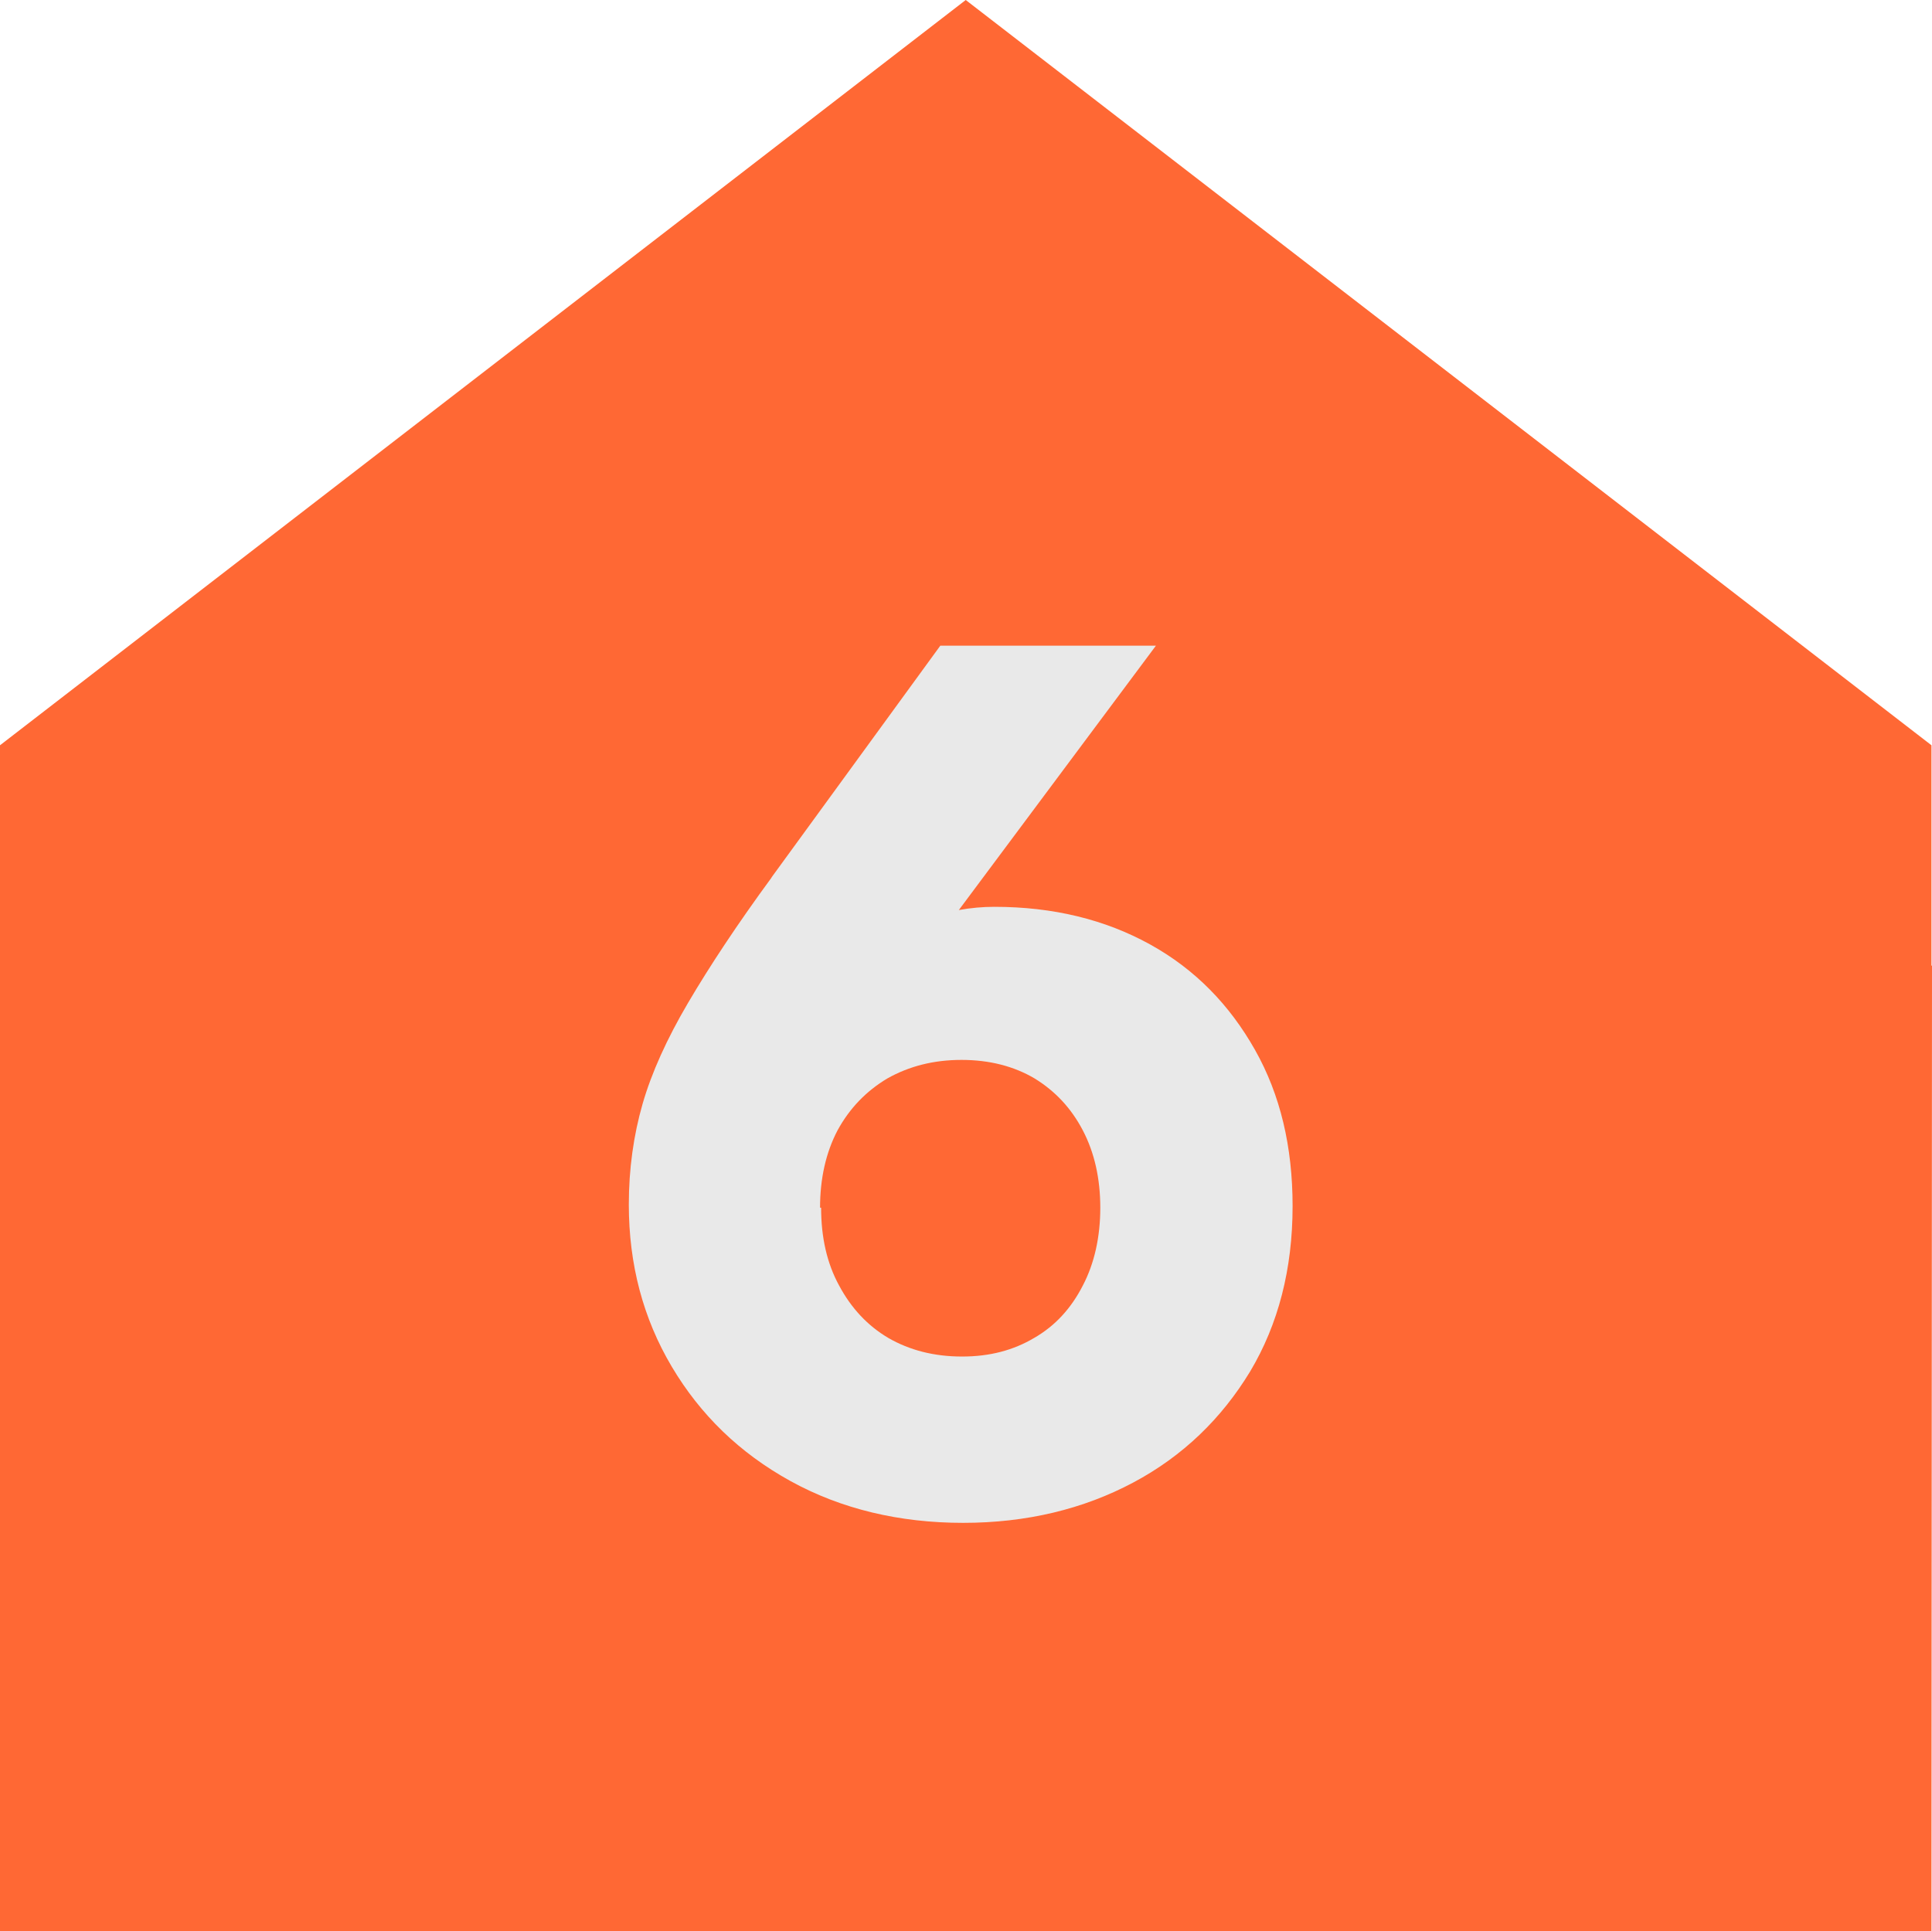
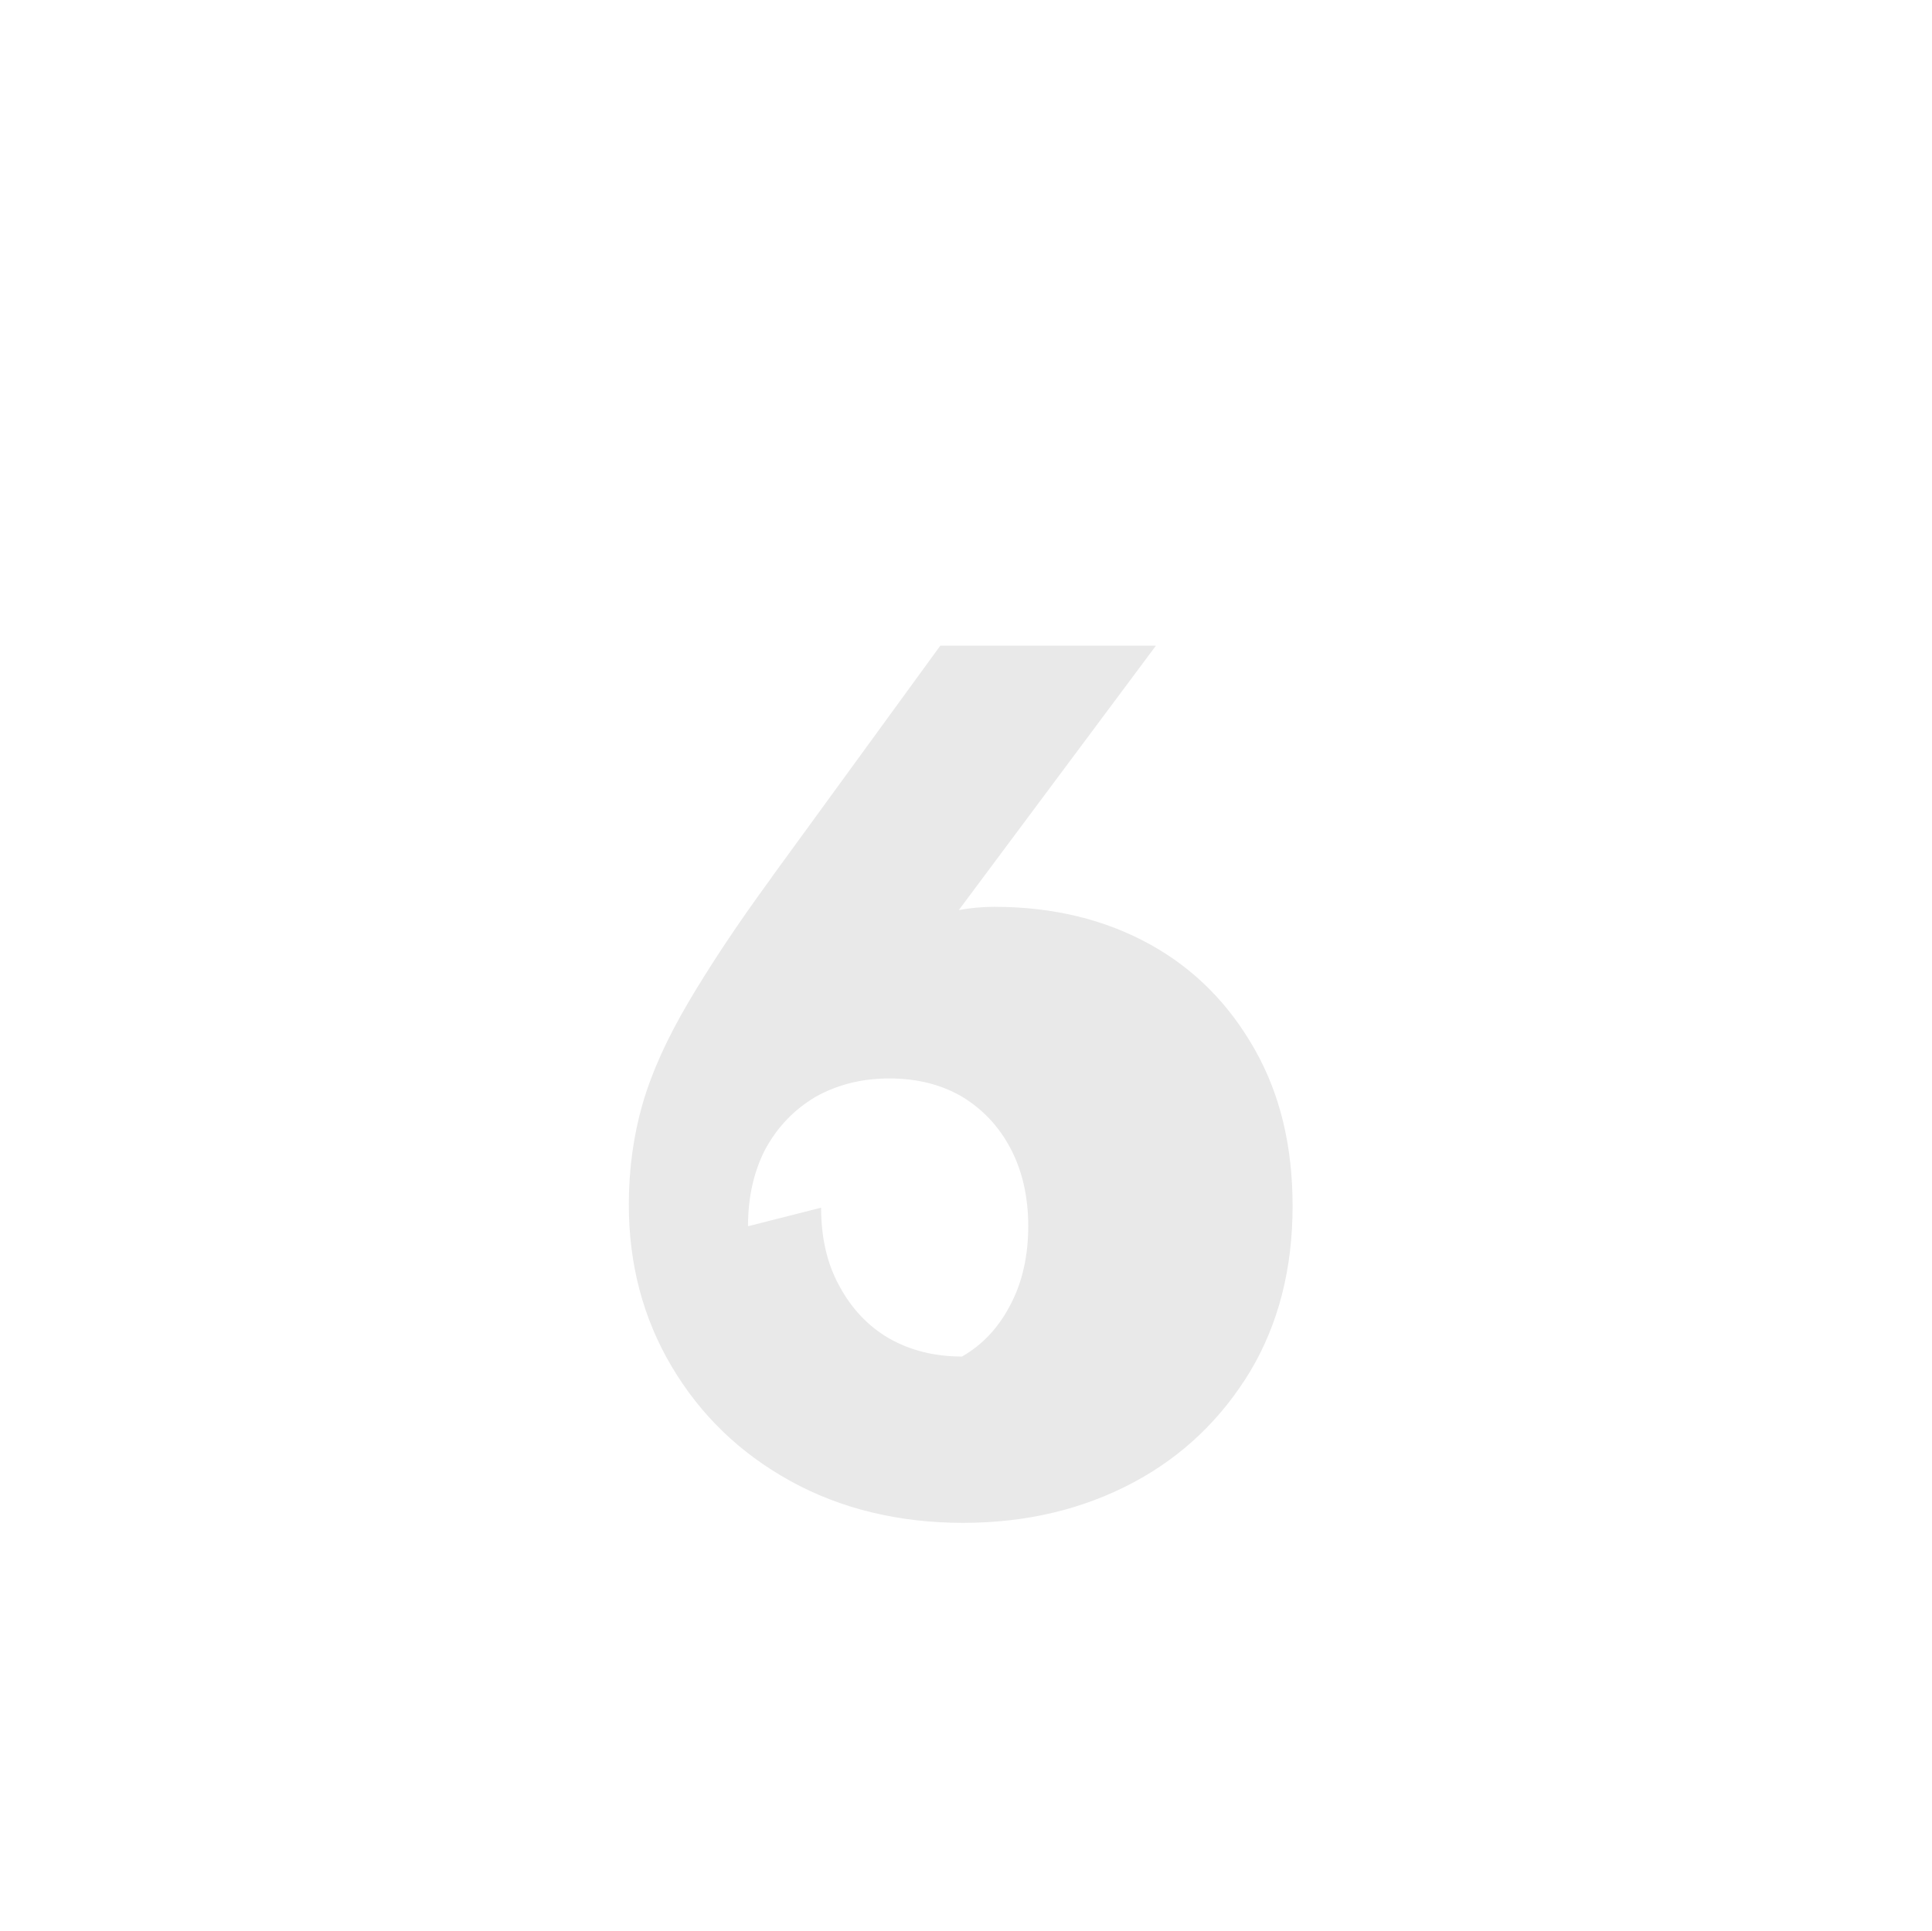
<svg xmlns="http://www.w3.org/2000/svg" id="Layer_1" viewBox="0 0 36.47 36.46">
  <defs>
    <style>.cls-1{fill:#ff6834;}.cls-1,.cls-2{stroke-width:0px;}.cls-2{fill:#e9e9e9;}</style>
  </defs>
-   <polygon class="cls-1" points="36.46 36.46 29.63 36.46 7.55 36.46 0 36.46 0 18.46 0 14.07 18.23 0 36.46 14.07 36.46 18.23 36.47 18.23 36.46 36.46" />
-   <path class="cls-2" d="M14.56,16.57l3.19-4.38h4.07l-4.51,6.05-.99-.22c.22-.25.57-.46,1.06-.64.48-.18.95-.26,1.39-.26,1.11,0,2.09.24,2.94.71s1.5,1.14,1.98,1.99c.48.85.71,1.83.71,2.95,0,1.19-.27,2.23-.8,3.12-.54.89-1.27,1.6-2.21,2.1s-2.01.76-3.21.76-2.3-.26-3.26-.79-1.7-1.25-2.24-2.16c-.54-.91-.81-1.93-.81-3.06,0-.67.09-1.31.26-1.9s.46-1.23.86-1.91c.4-.68.92-1.47,1.58-2.37ZM15.5,22.8c0,.56.11,1.05.34,1.47.23.43.54.76.93.99.4.23.86.35,1.39.35s.97-.12,1.36-.35c.4-.23.7-.56.92-.99.22-.42.33-.92.33-1.47s-.11-1.04-.33-1.46c-.22-.42-.52-.74-.91-.98-.39-.23-.85-.35-1.38-.35s-.99.12-1.4.35c-.4.24-.71.56-.94.98-.22.42-.33.91-.33,1.46Z" />
+   <path class="cls-2" d="M14.56,16.57l3.19-4.38h4.07l-4.51,6.05-.99-.22c.22-.25.57-.46,1.06-.64.48-.18.95-.26,1.39-.26,1.11,0,2.09.24,2.94.71s1.5,1.14,1.98,1.99c.48.85.71,1.83.71,2.95,0,1.19-.27,2.23-.8,3.12-.54.89-1.27,1.6-2.21,2.1s-2.01.76-3.21.76-2.3-.26-3.26-.79-1.7-1.25-2.24-2.16c-.54-.91-.81-1.93-.81-3.06,0-.67.09-1.31.26-1.9s.46-1.23.86-1.91c.4-.68.92-1.47,1.58-2.37ZM15.5,22.8c0,.56.11,1.05.34,1.47.23.43.54.76.93.99.4.23.86.35,1.39.35c.4-.23.7-.56.92-.99.22-.42.33-.92.33-1.47s-.11-1.04-.33-1.46c-.22-.42-.52-.74-.91-.98-.39-.23-.85-.35-1.38-.35s-.99.12-1.4.35c-.4.24-.71.56-.94.98-.22.42-.33.91-.33,1.46Z" />
</svg>